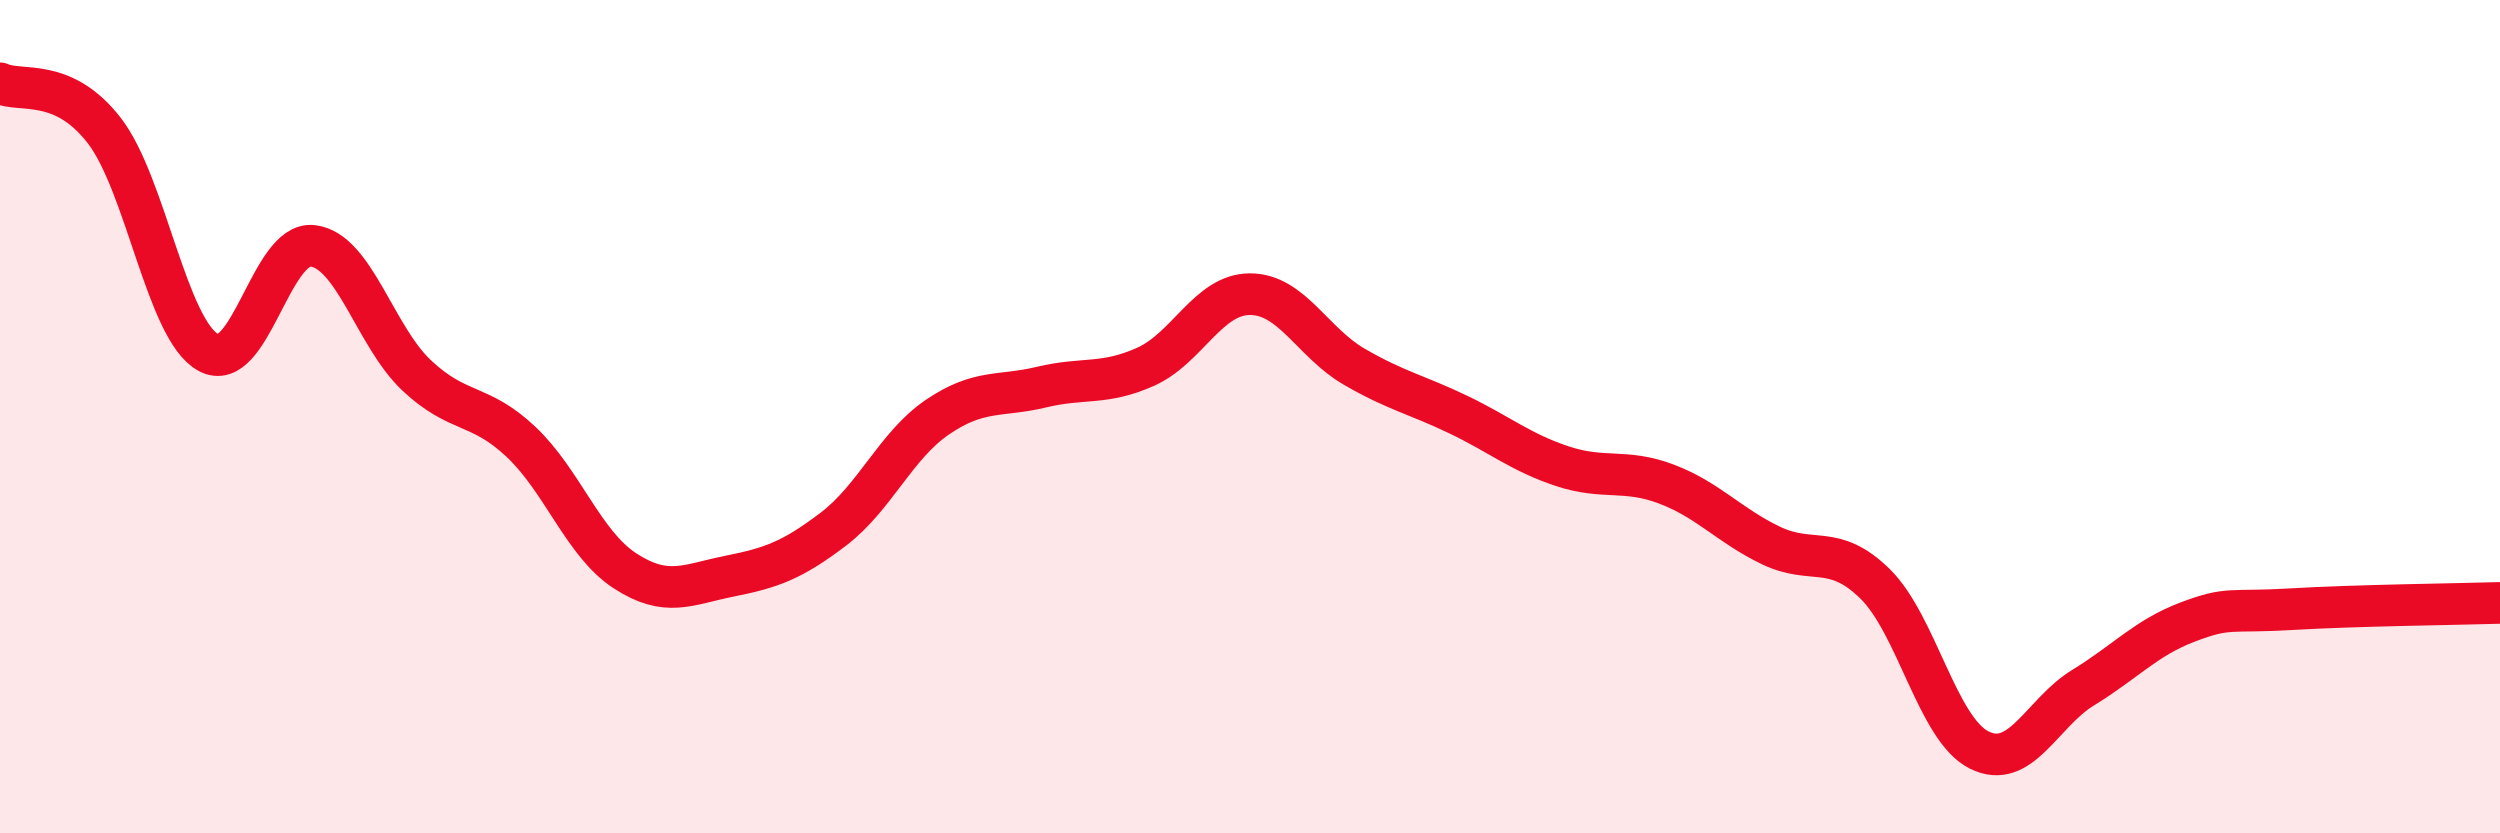
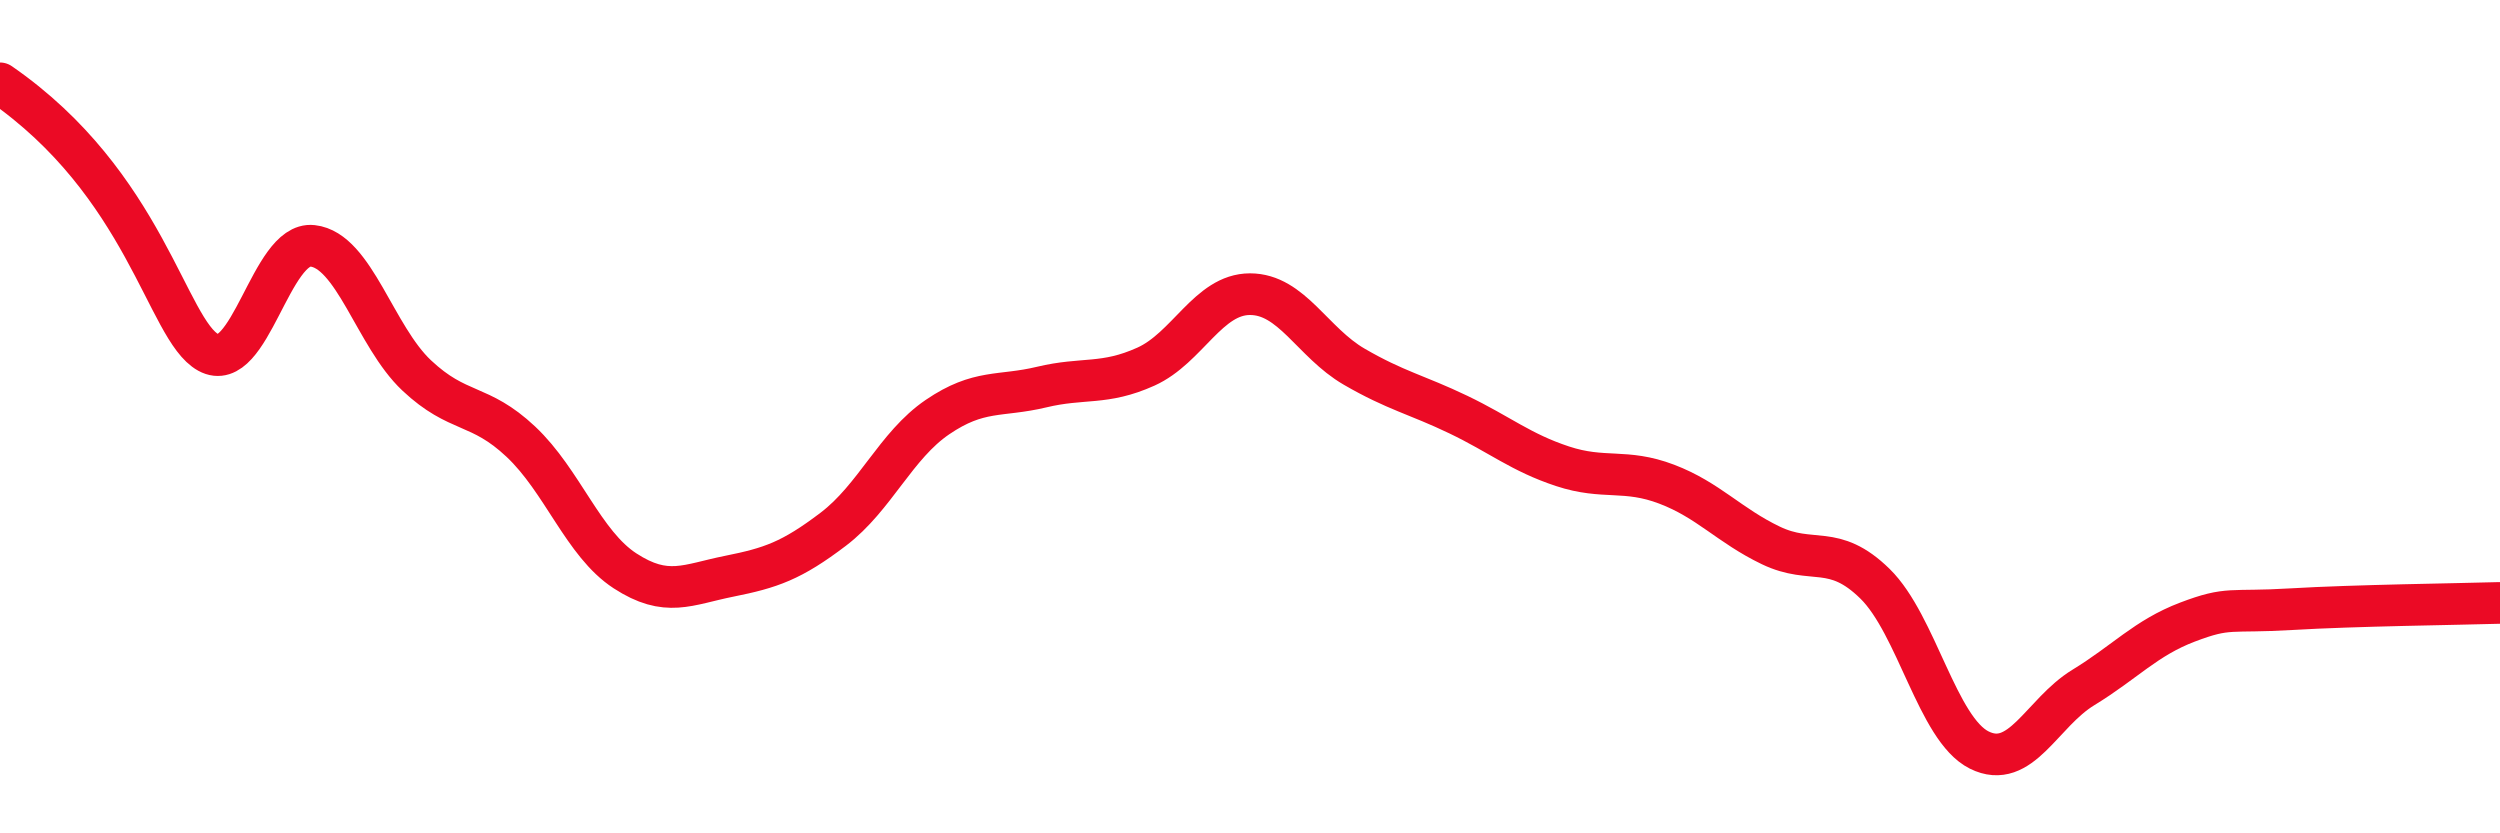
<svg xmlns="http://www.w3.org/2000/svg" width="60" height="20" viewBox="0 0 60 20">
-   <path d="M 0,2 C 0.5,2.23 1.5,1.84 2.5,3.13 C 3.5,4.42 4,7.91 5,8.46 C 6,9.01 6.5,5.79 7.5,5.9 C 8.5,6.01 9,8.07 10,9.01 C 11,9.95 11.5,9.66 12.5,10.6 C 13.5,11.54 14,13.05 15,13.7 C 16,14.35 16.5,14.03 17.5,13.83 C 18.5,13.63 19,13.46 20,12.7 C 21,11.94 21.5,10.69 22.5,10.01 C 23.5,9.33 24,9.53 25,9.29 C 26,9.05 26.5,9.25 27.5,8.8 C 28.5,8.35 29,7.06 30,7.06 C 31,7.06 31.5,8.22 32.5,8.8 C 33.5,9.38 34,9.47 35,9.95 C 36,10.43 36.5,10.86 37.5,11.19 C 38.5,11.52 39,11.24 40,11.62 C 41,12 41.5,12.61 42.5,13.09 C 43.5,13.57 44,13.03 45,14.01 C 46,14.99 46.5,17.5 47.5,18 C 48.5,18.5 49,17.11 50,16.5 C 51,15.89 51.5,15.31 52.5,14.93 C 53.5,14.55 53.5,14.71 55,14.62 C 56.5,14.53 59,14.5 60,14.47L60 20L0 20Z" fill="#EB0A25" opacity="0.1" stroke-linecap="round" stroke-linejoin="round" />
-   <path d="M 0,2 C 0.5,2.23 1.5,1.84 2.5,3.13 C 3.5,4.42 4,7.91 5,8.46 C 6,9.01 6.5,5.79 7.5,5.9 C 8.5,6.01 9,8.07 10,9.01 C 11,9.95 11.5,9.66 12.5,10.6 C 13.5,11.54 14,13.05 15,13.7 C 16,14.35 16.5,14.03 17.5,13.83 C 18.5,13.63 19,13.46 20,12.7 C 21,11.94 21.5,10.69 22.5,10.01 C 23.5,9.33 24,9.53 25,9.29 C 26,9.05 26.5,9.25 27.5,8.8 C 28.5,8.35 29,7.06 30,7.06 C 31,7.06 31.5,8.22 32.5,8.8 C 33.5,9.38 34,9.47 35,9.95 C 36,10.43 36.5,10.86 37.5,11.19 C 38.5,11.52 39,11.24 40,11.62 C 41,12 41.5,12.61 42.5,13.09 C 43.5,13.57 44,13.03 45,14.01 C 46,14.99 46.5,17.5 47.5,18 C 48.5,18.5 49,17.11 50,16.5 C 51,15.89 51.5,15.31 52.5,14.93 C 53.5,14.55 53.5,14.71 55,14.62 C 56.5,14.53 59,14.5 60,14.47" stroke="#EB0A25" stroke-width="1" fill="none" stroke-linecap="round" stroke-linejoin="round" />
+   <path d="M 0,2 C 3.5,4.42 4,7.91 5,8.46 C 6,9.01 6.5,5.79 7.5,5.9 C 8.5,6.01 9,8.07 10,9.01 C 11,9.95 11.5,9.66 12.5,10.6 C 13.5,11.54 14,13.05 15,13.7 C 16,14.35 16.5,14.03 17.5,13.83 C 18.5,13.63 19,13.46 20,12.7 C 21,11.94 21.5,10.69 22.5,10.01 C 23.5,9.33 24,9.53 25,9.29 C 26,9.05 26.5,9.25 27.5,8.8 C 28.5,8.35 29,7.06 30,7.06 C 31,7.06 31.5,8.22 32.5,8.8 C 33.5,9.38 34,9.47 35,9.95 C 36,10.43 36.5,10.86 37.5,11.19 C 38.5,11.52 39,11.24 40,11.62 C 41,12 41.5,12.61 42.5,13.09 C 43.5,13.57 44,13.03 45,14.01 C 46,14.99 46.5,17.5 47.5,18 C 48.5,18.5 49,17.11 50,16.5 C 51,15.89 51.5,15.31 52.5,14.93 C 53.5,14.55 53.5,14.71 55,14.62 C 56.5,14.53 59,14.5 60,14.47" stroke="#EB0A25" stroke-width="1" fill="none" stroke-linecap="round" stroke-linejoin="round" />
</svg>